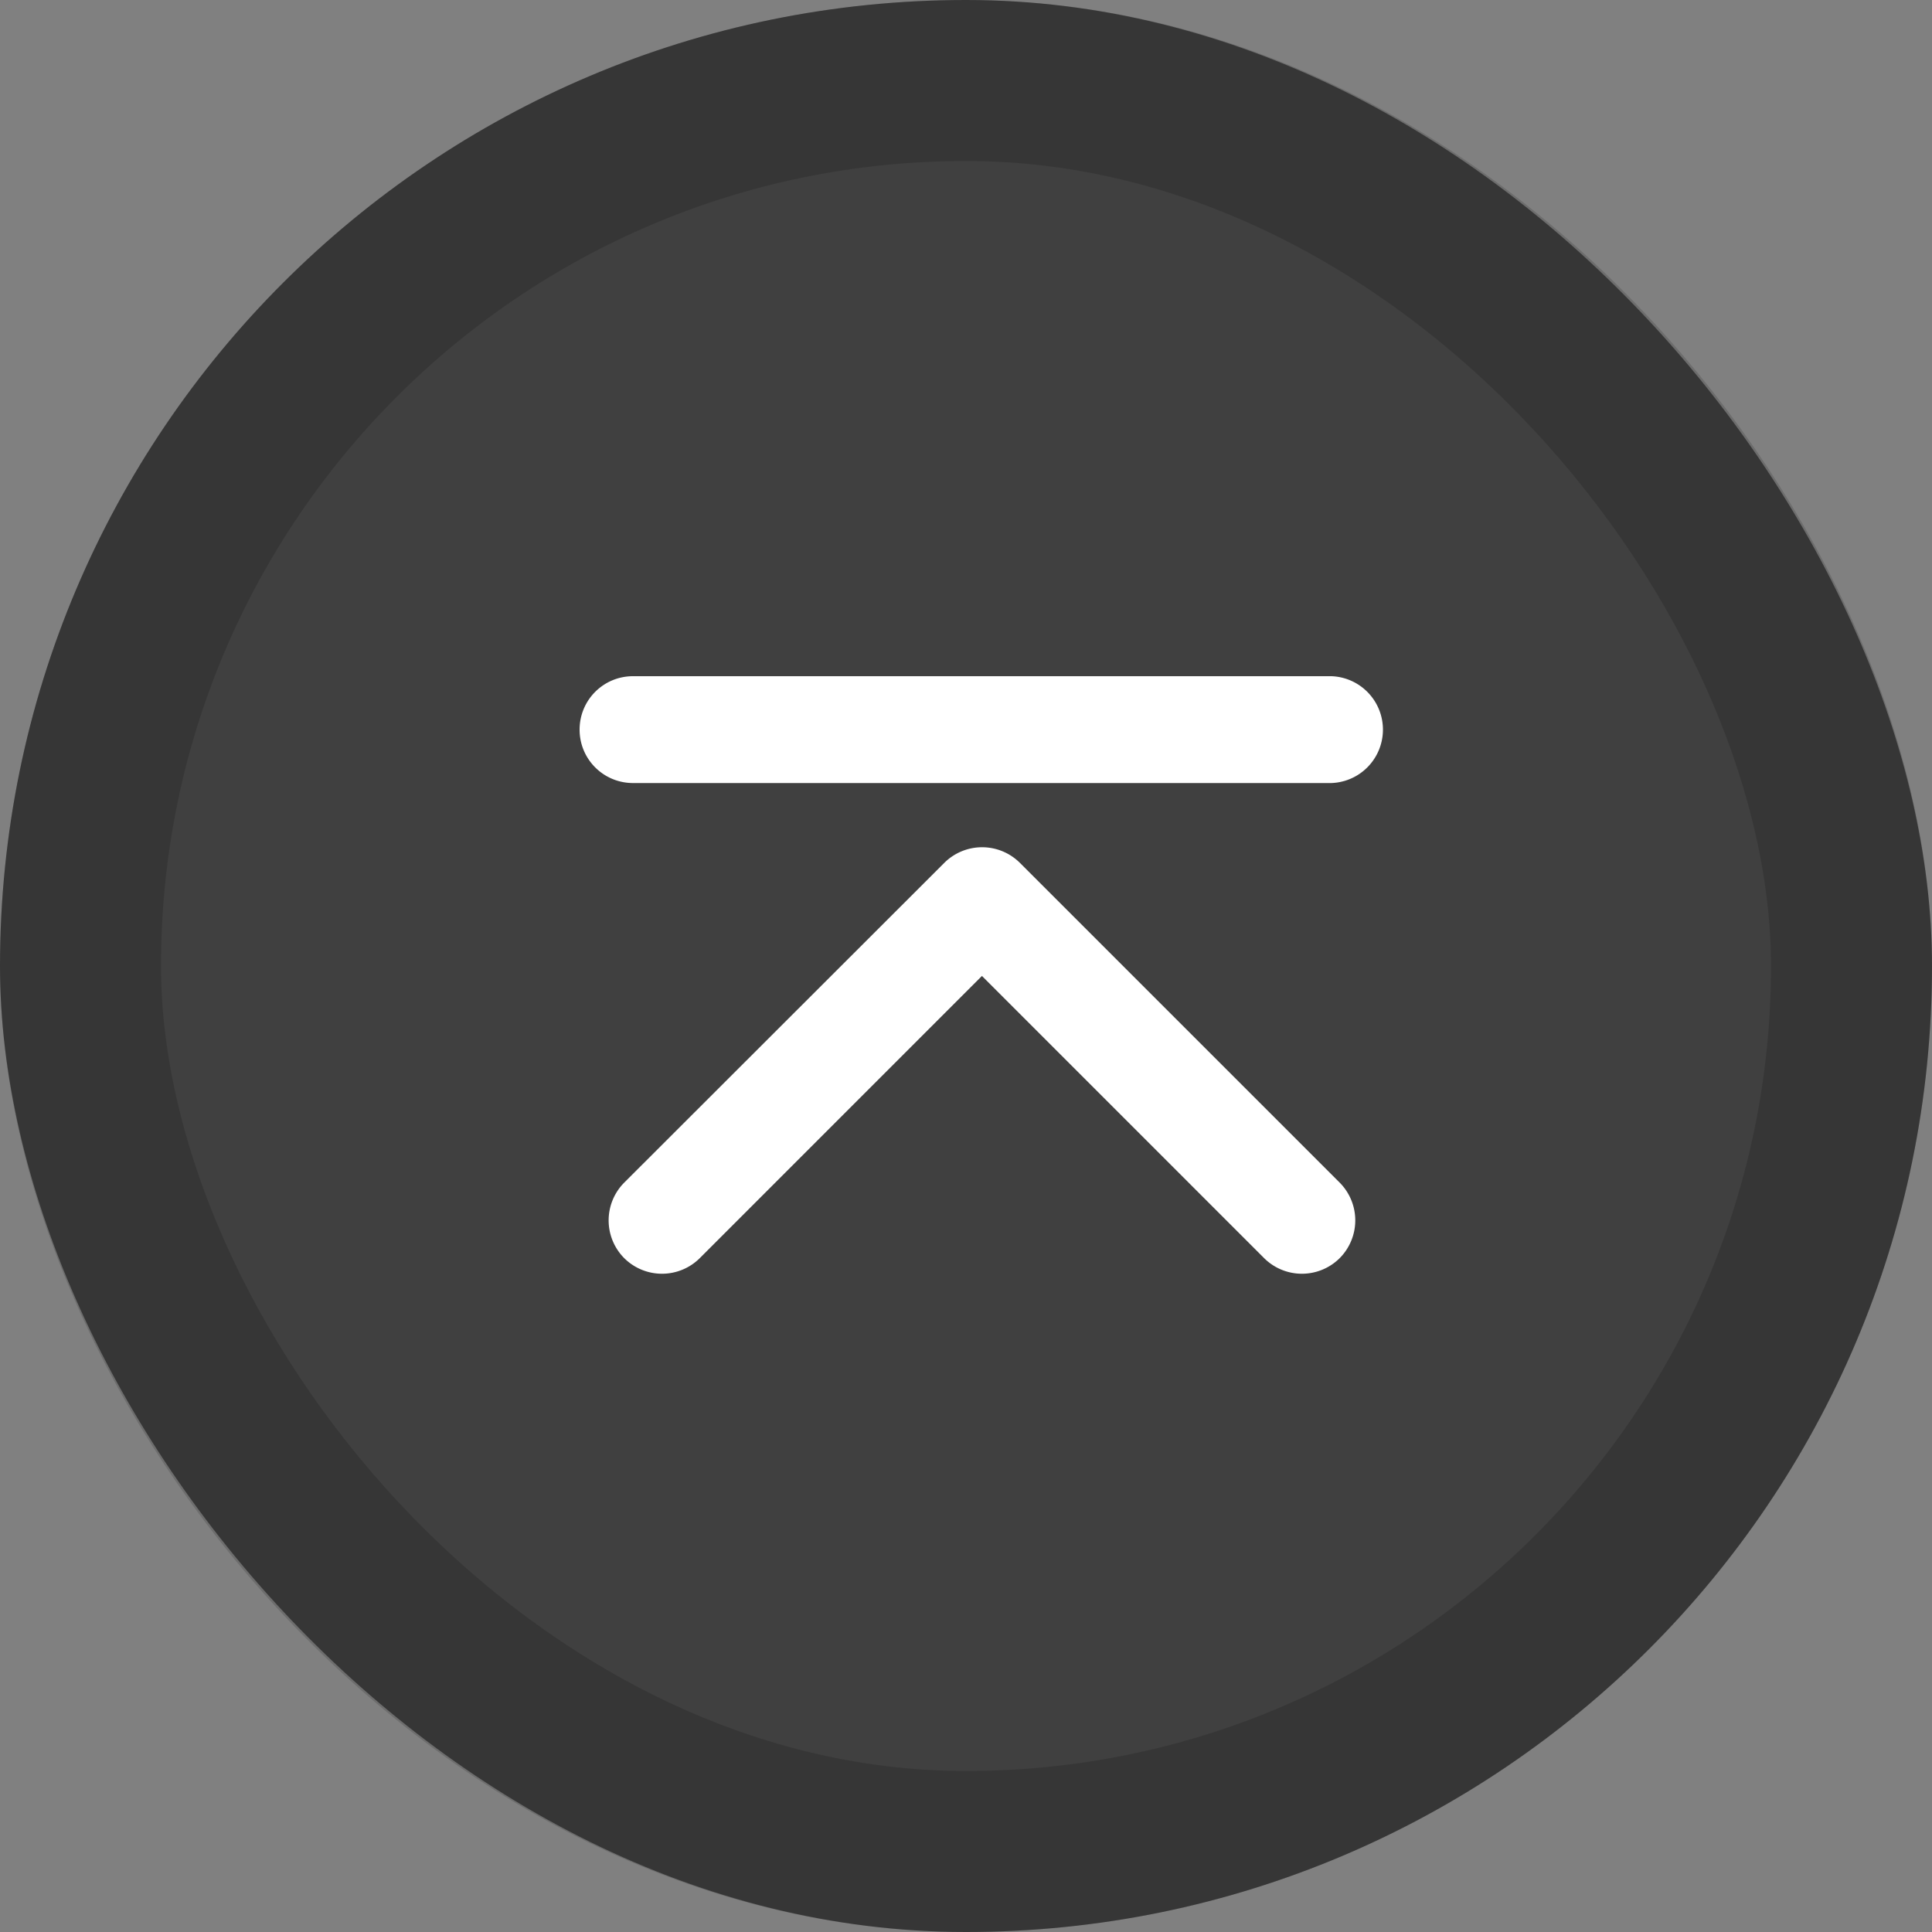
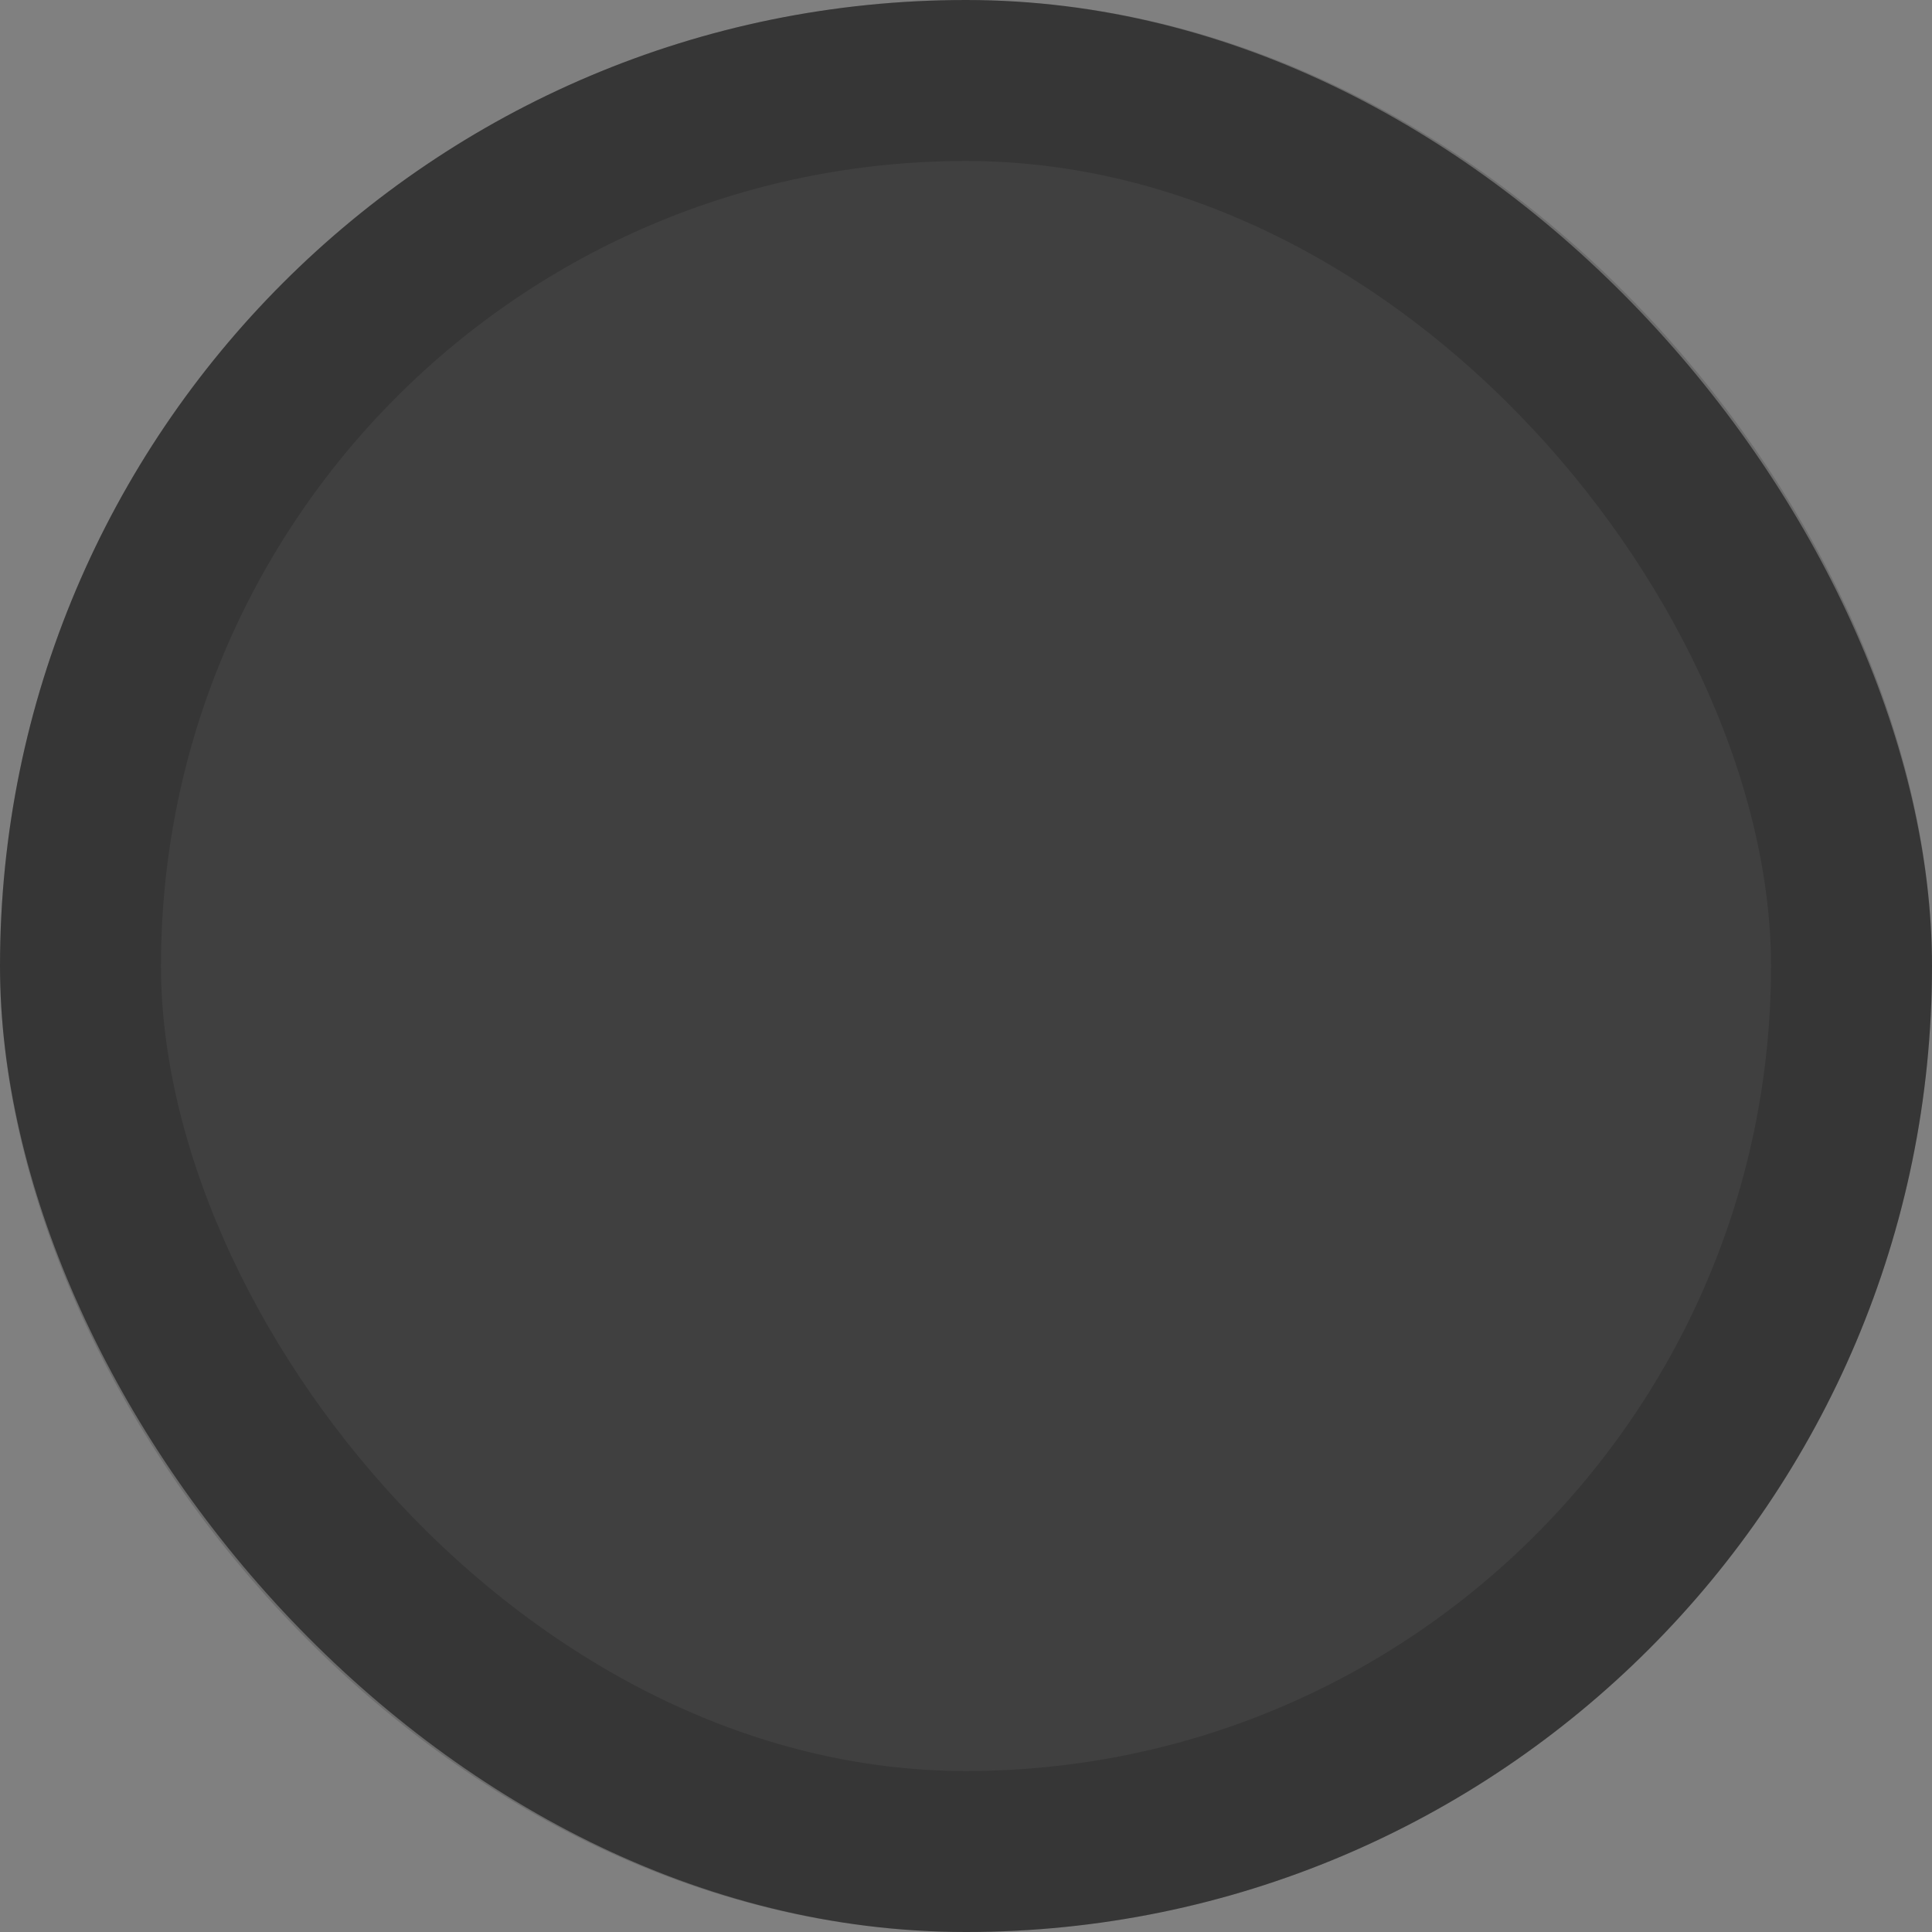
<svg xmlns="http://www.w3.org/2000/svg" width="60" height="60" fill="none">
  <rect width="100%" height="100%" fill="#808080" stroke="none" />
  <rect width="60" height="60" fill="#404040" rx="30" />
  <rect width="55" height="55" x="2.5" y="2.5" stroke="#000" stroke-opacity=".15" stroke-width="5" rx="27.5" />
  <g fill="#fff" clip-path="url(#a)">
-     <path d="M41.605 39.073a1.663 1.663 0 0 1-2.346 0l-8.764-8.764-8.763 8.764a1.663 1.663 0 0 1-2.346 0 1.663 1.663 0 0 1 0-2.346l9.941-9.931a1.663 1.663 0 0 1 2.346 0l9.932 9.931a1.663 1.663 0 0 1 0 2.346ZM41.34 21H19.66c-.92 0-1.66.74-1.66 1.66 0 .917.74 1.658 1.66 1.658h21.686a1.66 1.66 0 0 0 0-3.318h-.005Z" />
+     <path d="M41.605 39.073a1.663 1.663 0 0 1-2.346 0l-8.764-8.764-8.763 8.764a1.663 1.663 0 0 1-2.346 0 1.663 1.663 0 0 1 0-2.346l9.941-9.931a1.663 1.663 0 0 1 2.346 0l9.932 9.931a1.663 1.663 0 0 1 0 2.346M41.34 21H19.66c-.92 0-1.66.74-1.66 1.66 0 .917.74 1.658 1.66 1.658h21.686a1.66 1.66 0 0 0 0-3.318h-.005Z" />
  </g>
  <defs>
    <clipPath id="a">
-       <path fill="#fff" d="M18 21h25v18.555H18z" />
-     </clipPath>
+       </clipPath>
  </defs>
</svg>